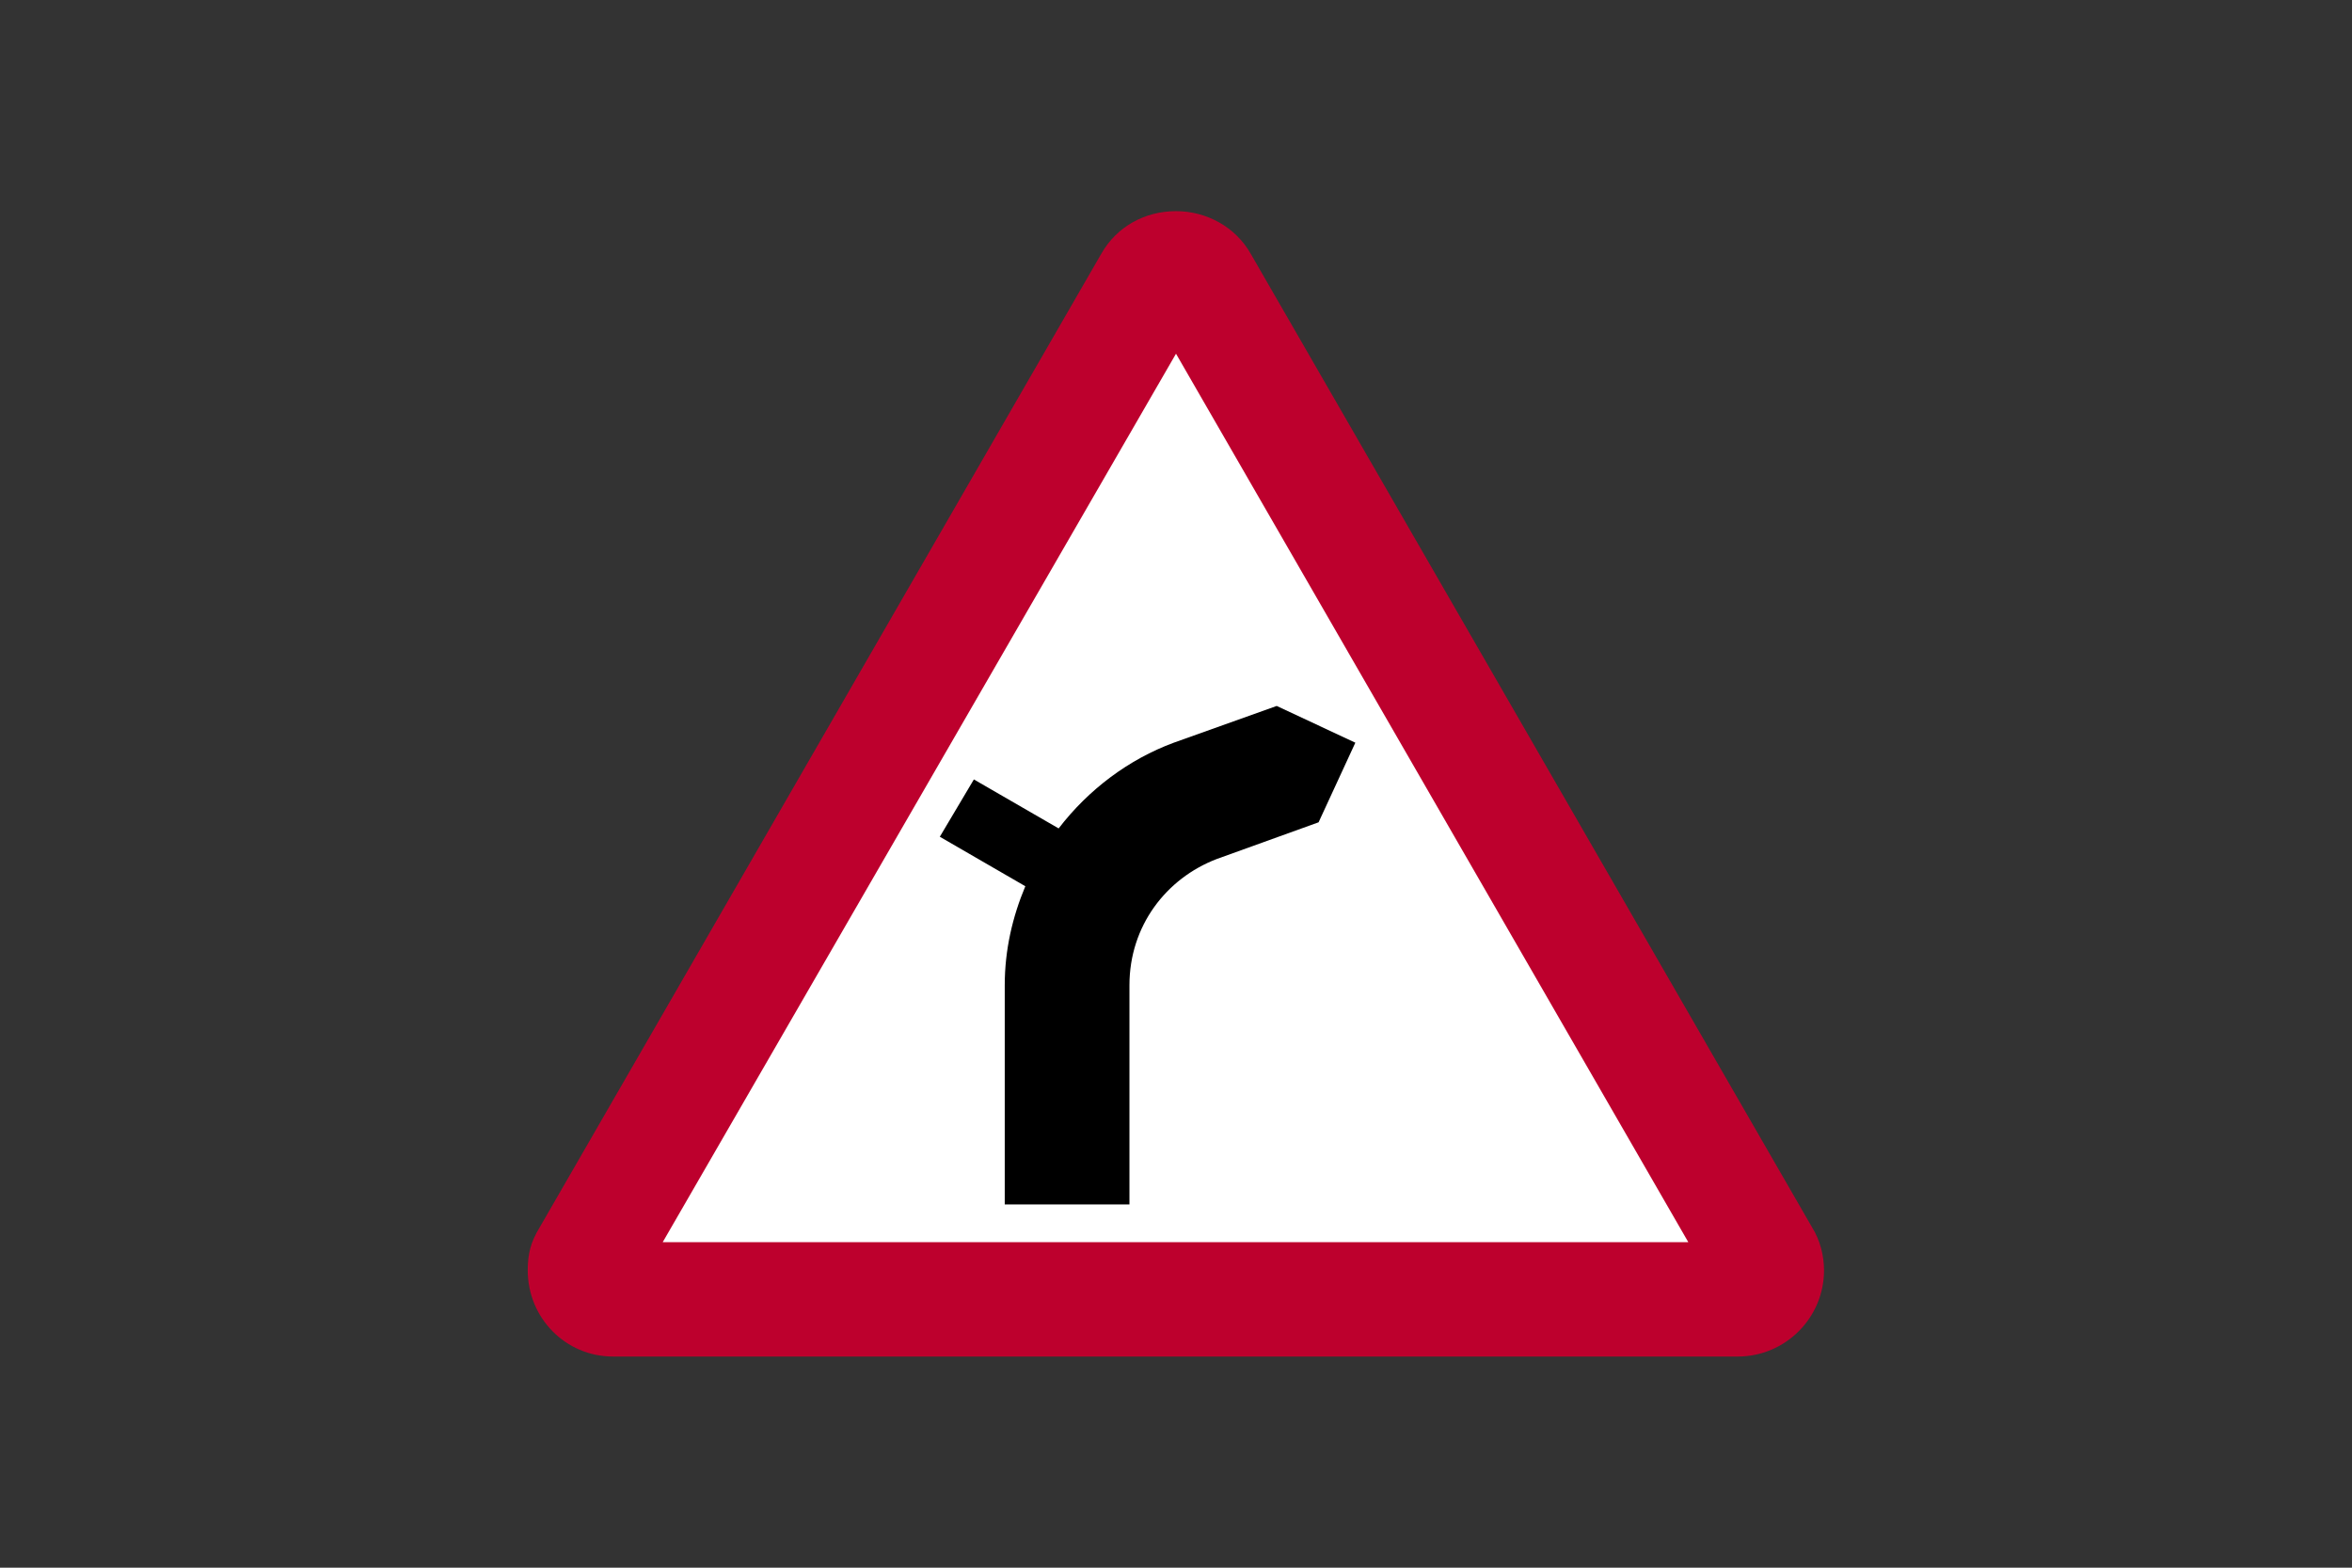
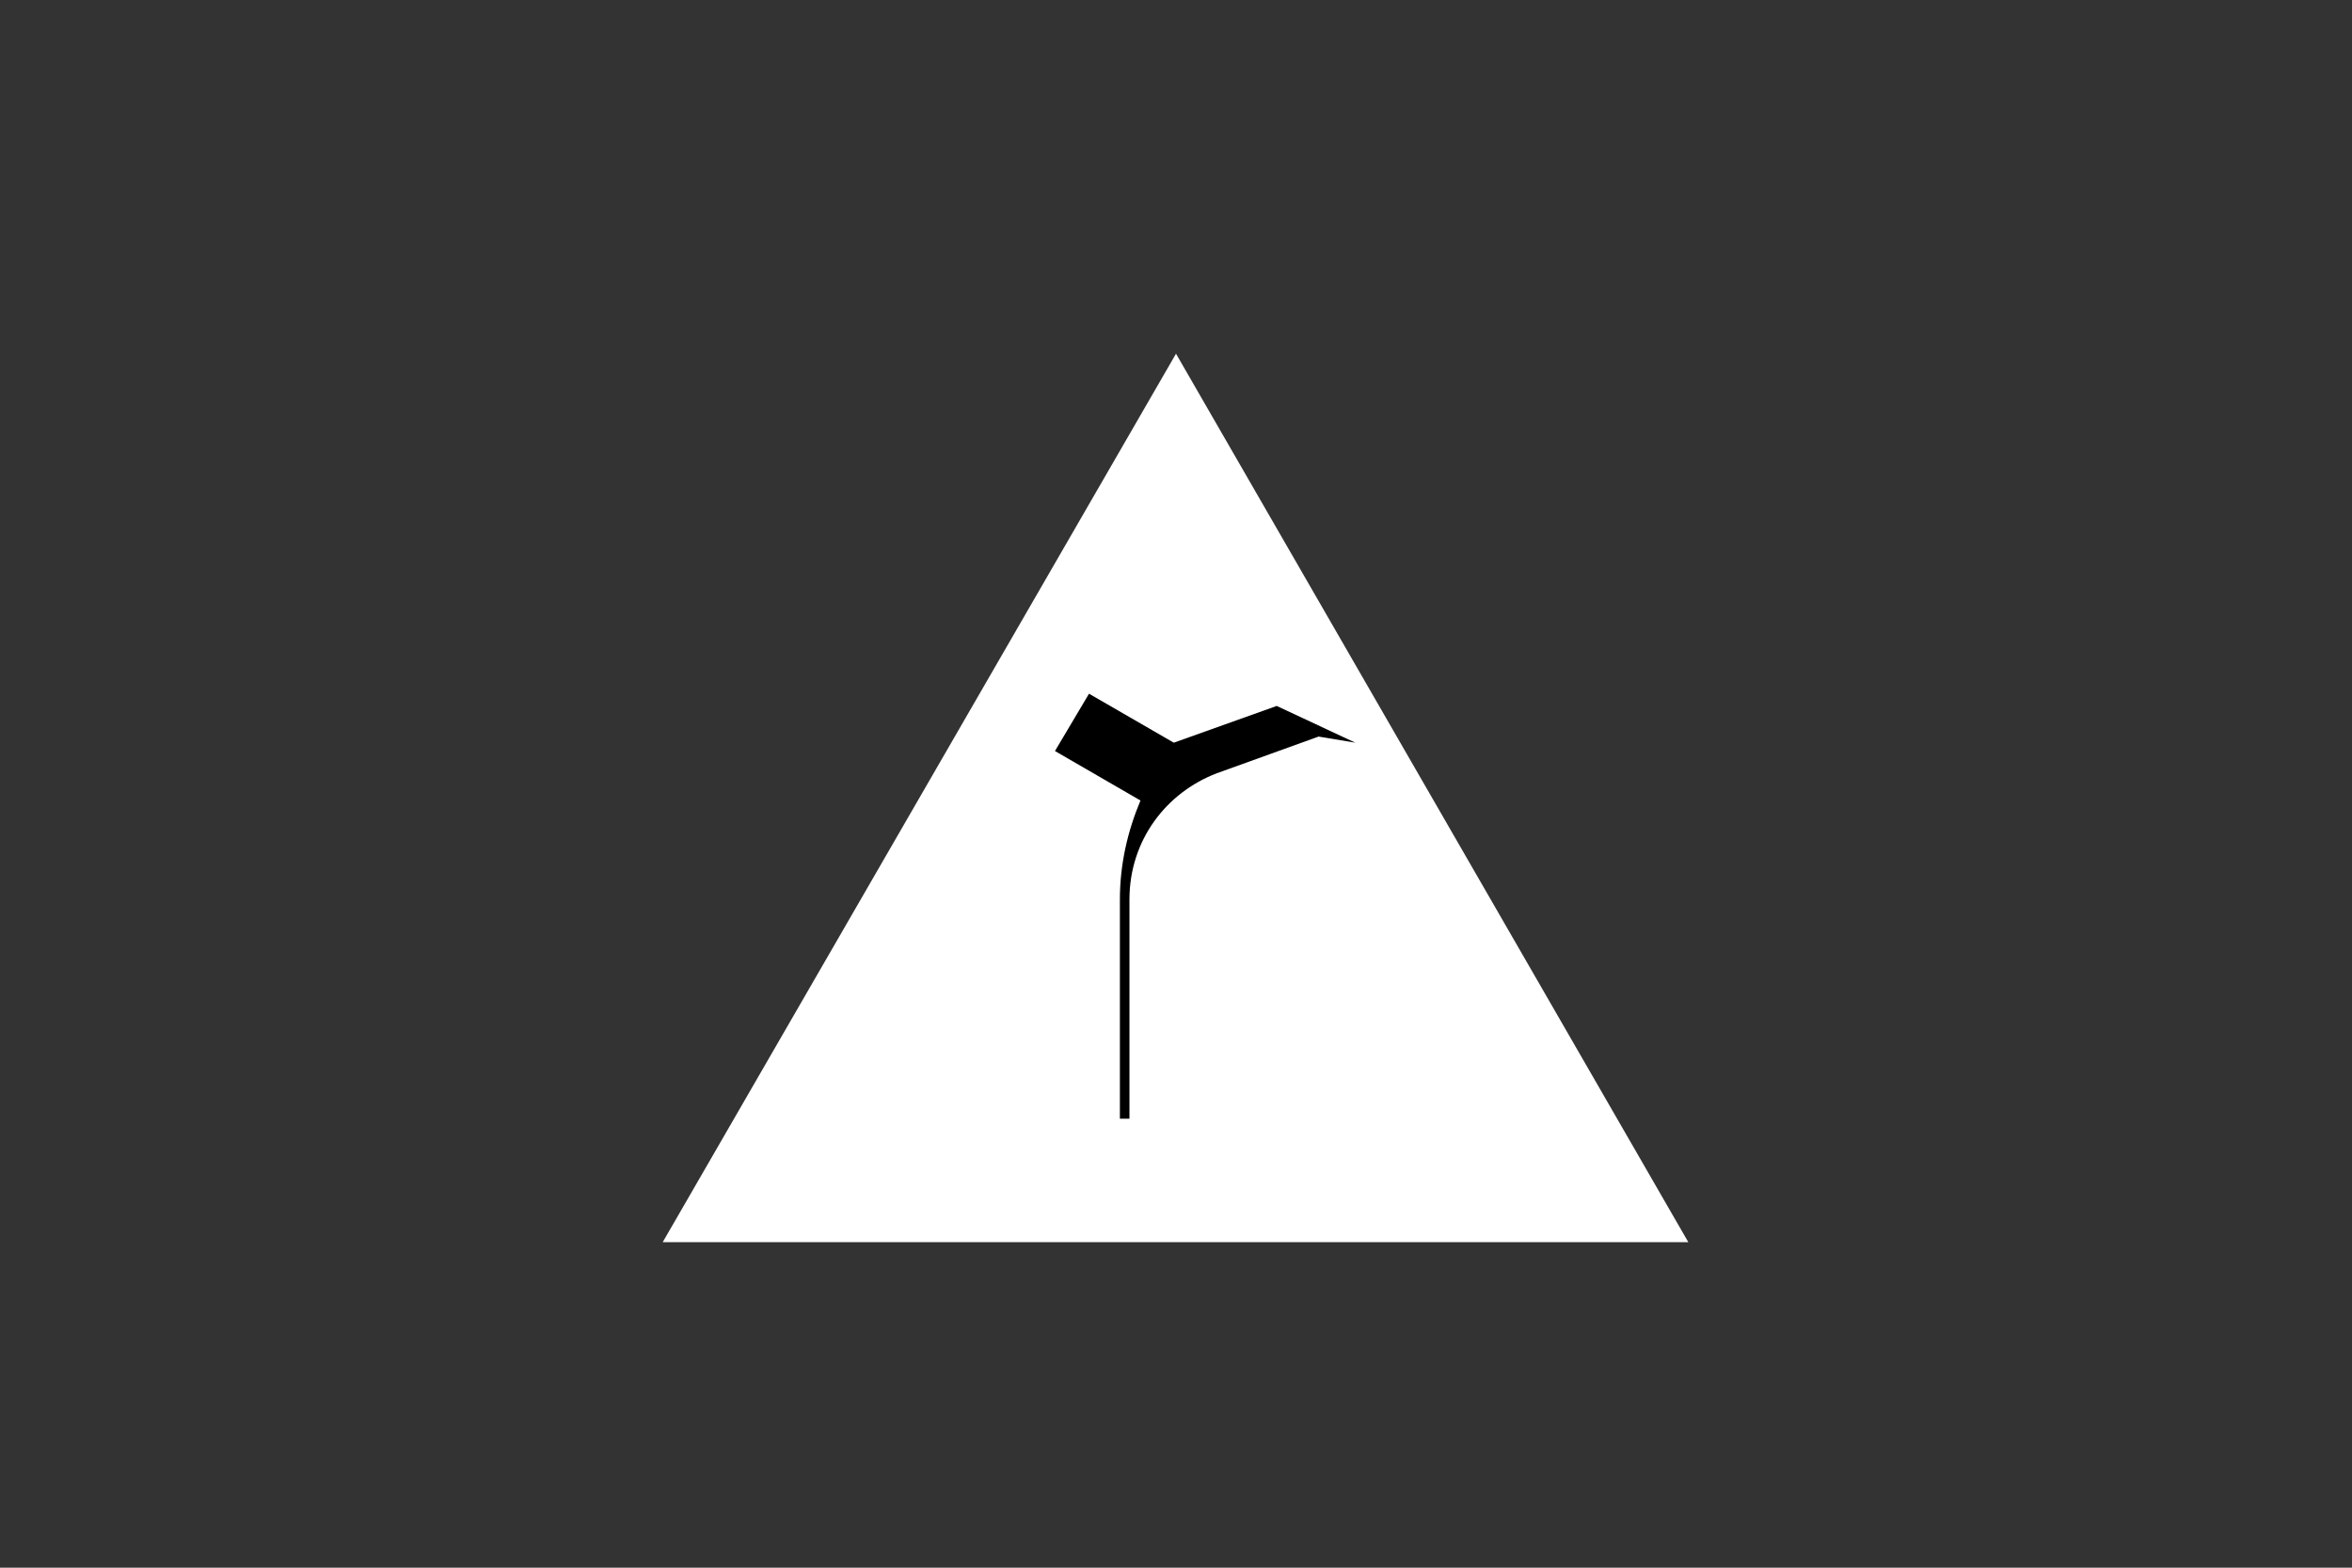
<svg xmlns="http://www.w3.org/2000/svg" version="1.1" id="Layer_1" x="0px" y="0px" viewBox="0 0 960 640" style="enable-background:new 0 0 960 640;" xml:space="preserve">
  <rect x="0" y="0" width="960" height="640" fill="#333333" stroke="none" />
  <style type="text/css">
	.st0{fill:#BD002D;}
	.st1{fill:#FFFFFF;}
</style>
  <g>
-     <path class="st0" d="M709.3,553.8c19.4,0,35.2-15.8,35.2-35.2c0-5.9-1.6-12.3-4.8-17.4L510.5,103.6c-6.3-11.1-18.2-17.4-30.5-17.4   c-12.7,0-24.2,6.3-30.5,17.4L220.2,501.2c-3.6,5.9-4.8,10.7-4.8,17.4c0,19.4,15.4,35.2,34.8,35.2H709.3z" />
    <polygon class="st1" points="689.1,507.1 270.5,507.1 480,144.4  " />
-     <path d="M553.2,303.2l-32.1-15l-42,15c-18.4,6.8-34.8,19.1-47,35l-34.6-20l-13.9,23.4l34.9,20.2c-5.2,12.4-8.4,25.9-8.4,40.4v89.5   H461v-89.5c0-24.2,15-43.6,35.6-51.5l41.6-15L553.2,303.2z" />
+     <path d="M553.2,303.2l-32.1-15l-42,15l-34.6-20l-13.9,23.4l34.9,20.2c-5.2,12.4-8.4,25.9-8.4,40.4v89.5   H461v-89.5c0-24.2,15-43.6,35.6-51.5l41.6-15L553.2,303.2z" />
  </g>
</svg>